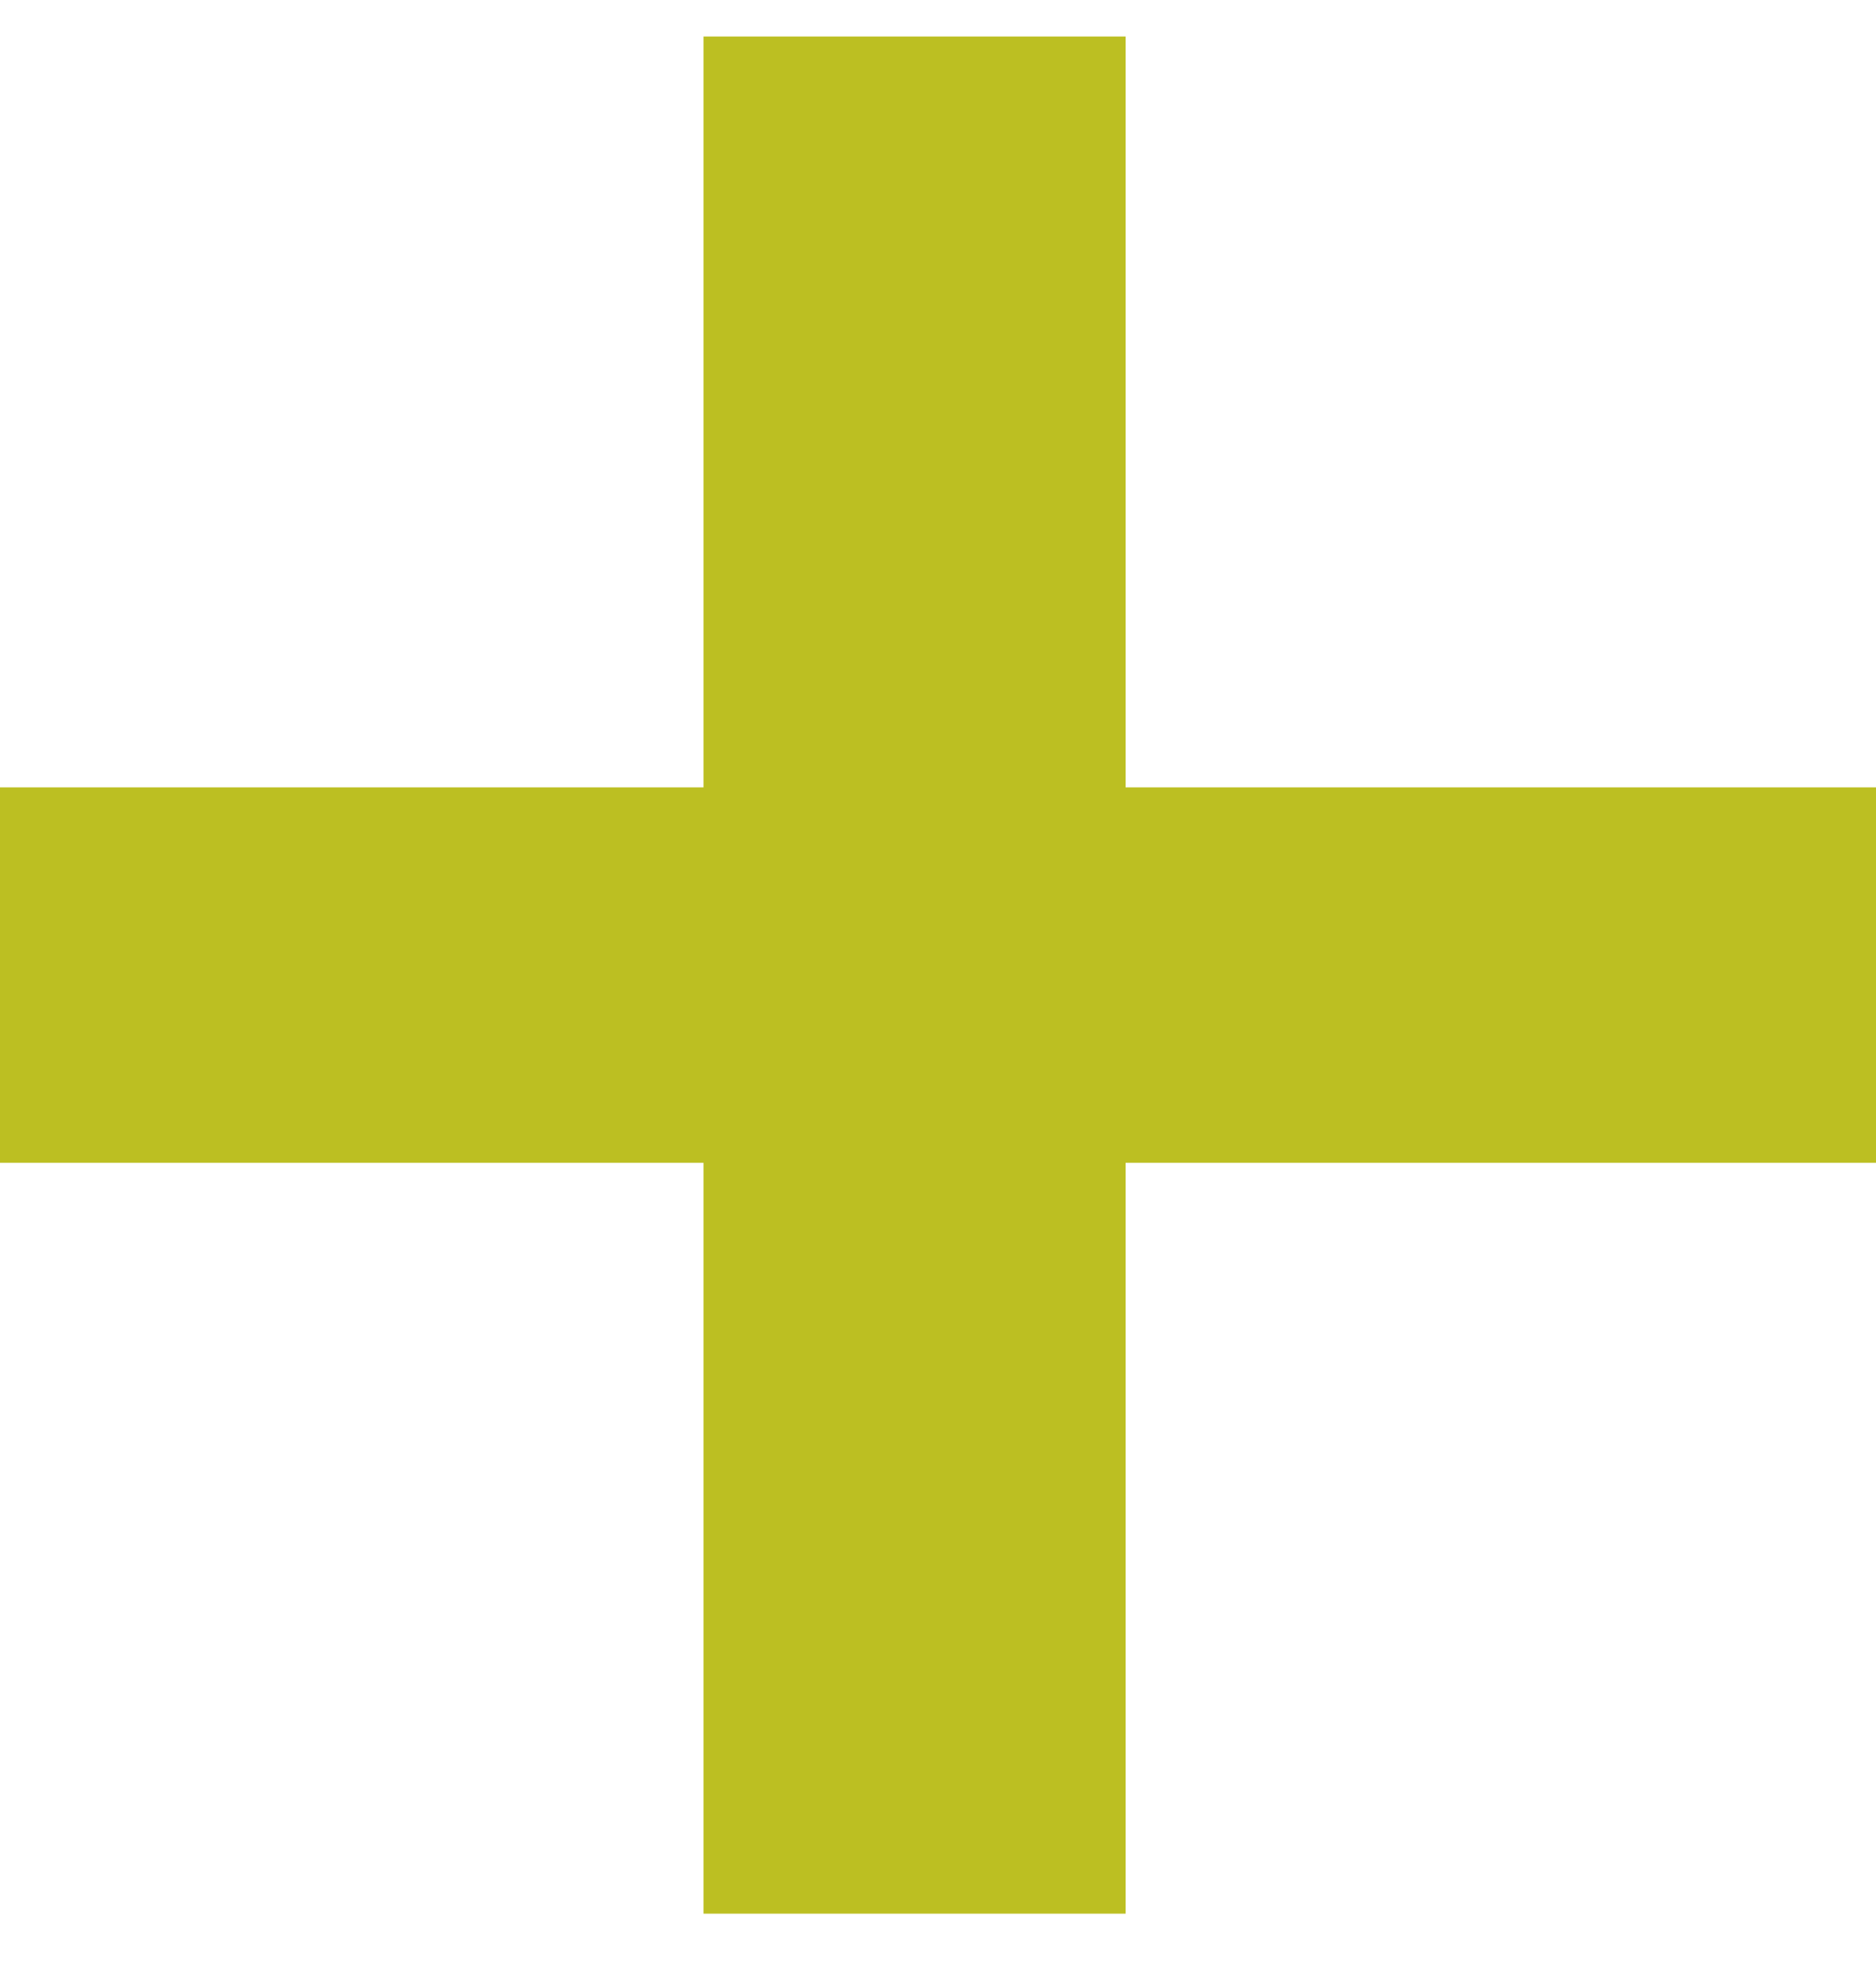
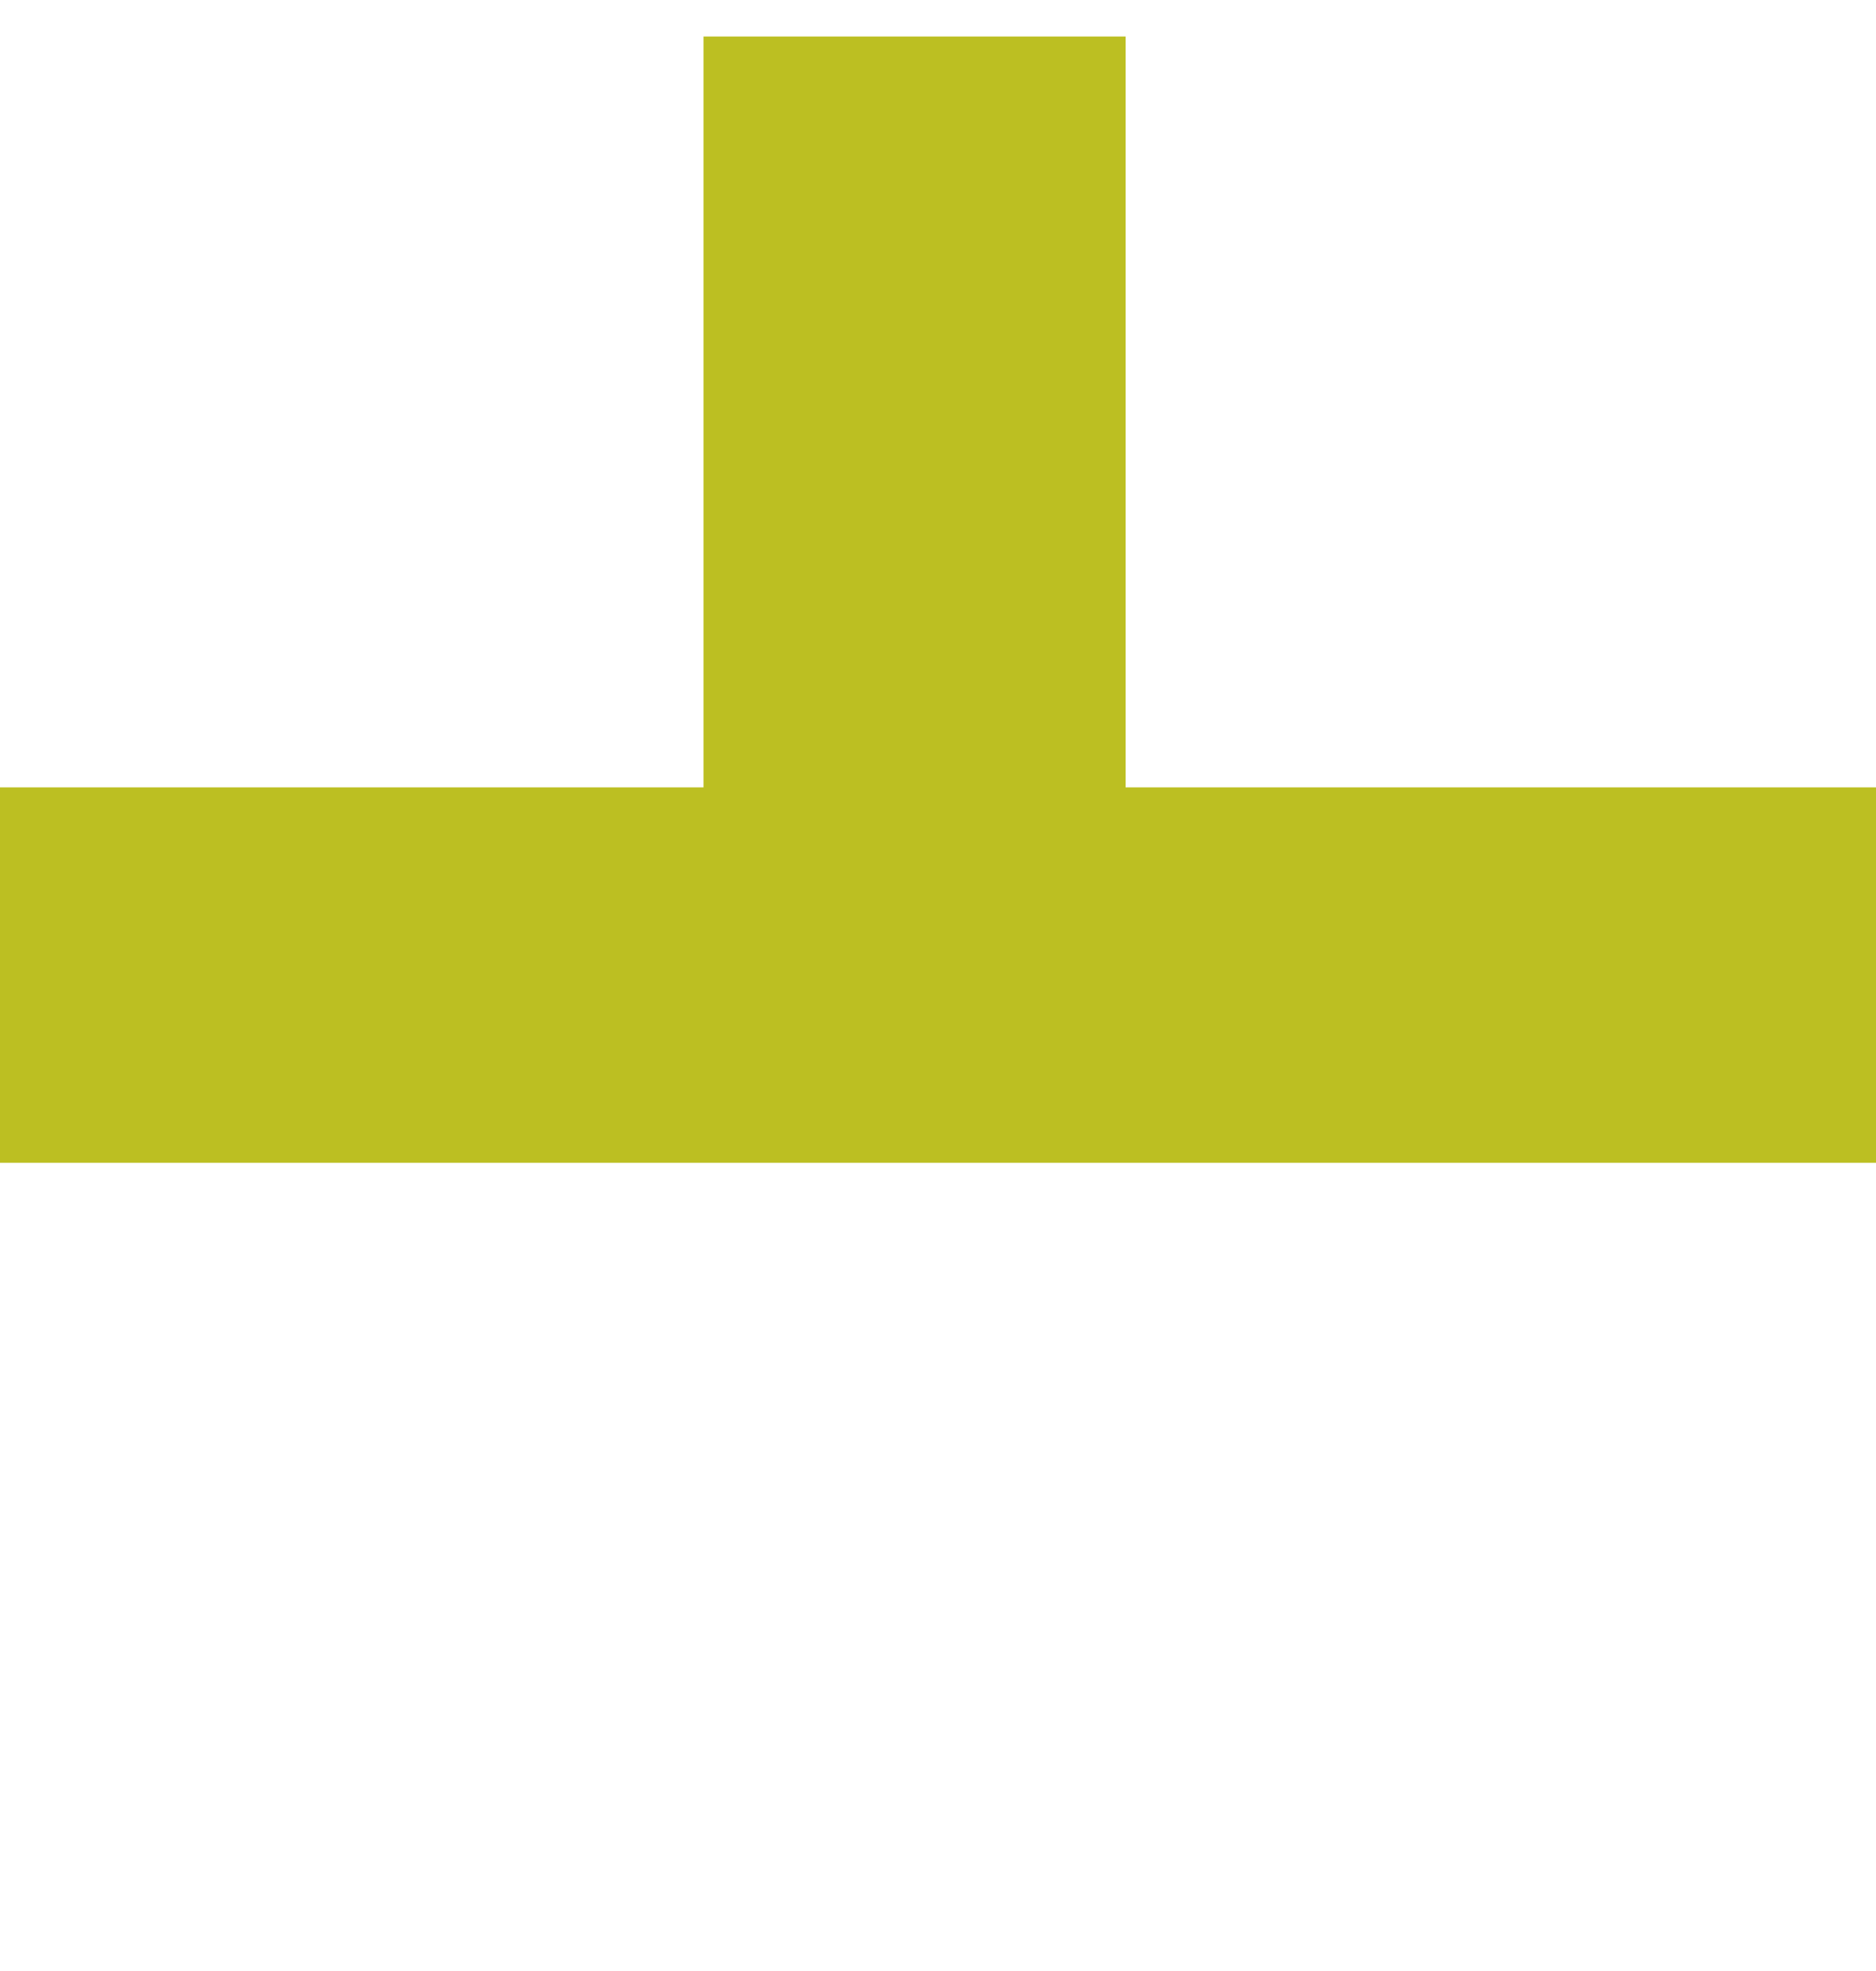
<svg xmlns="http://www.w3.org/2000/svg" width="20" height="21" viewBox="0 0 20 21" fill="none">
-   <path fill-rule="evenodd" clip-rule="evenodd" d="M12 0.389H7.5V8.389H0V12.389H7.5V20.389H12V12.389H20V8.389H12V0.389Z" fill="#BCBF22" />
+   <path fill-rule="evenodd" clip-rule="evenodd" d="M12 0.389H7.5V8.389H0V12.389H7.5V20.389V12.389H20V8.389H12V0.389Z" fill="#BCBF22" />
</svg>